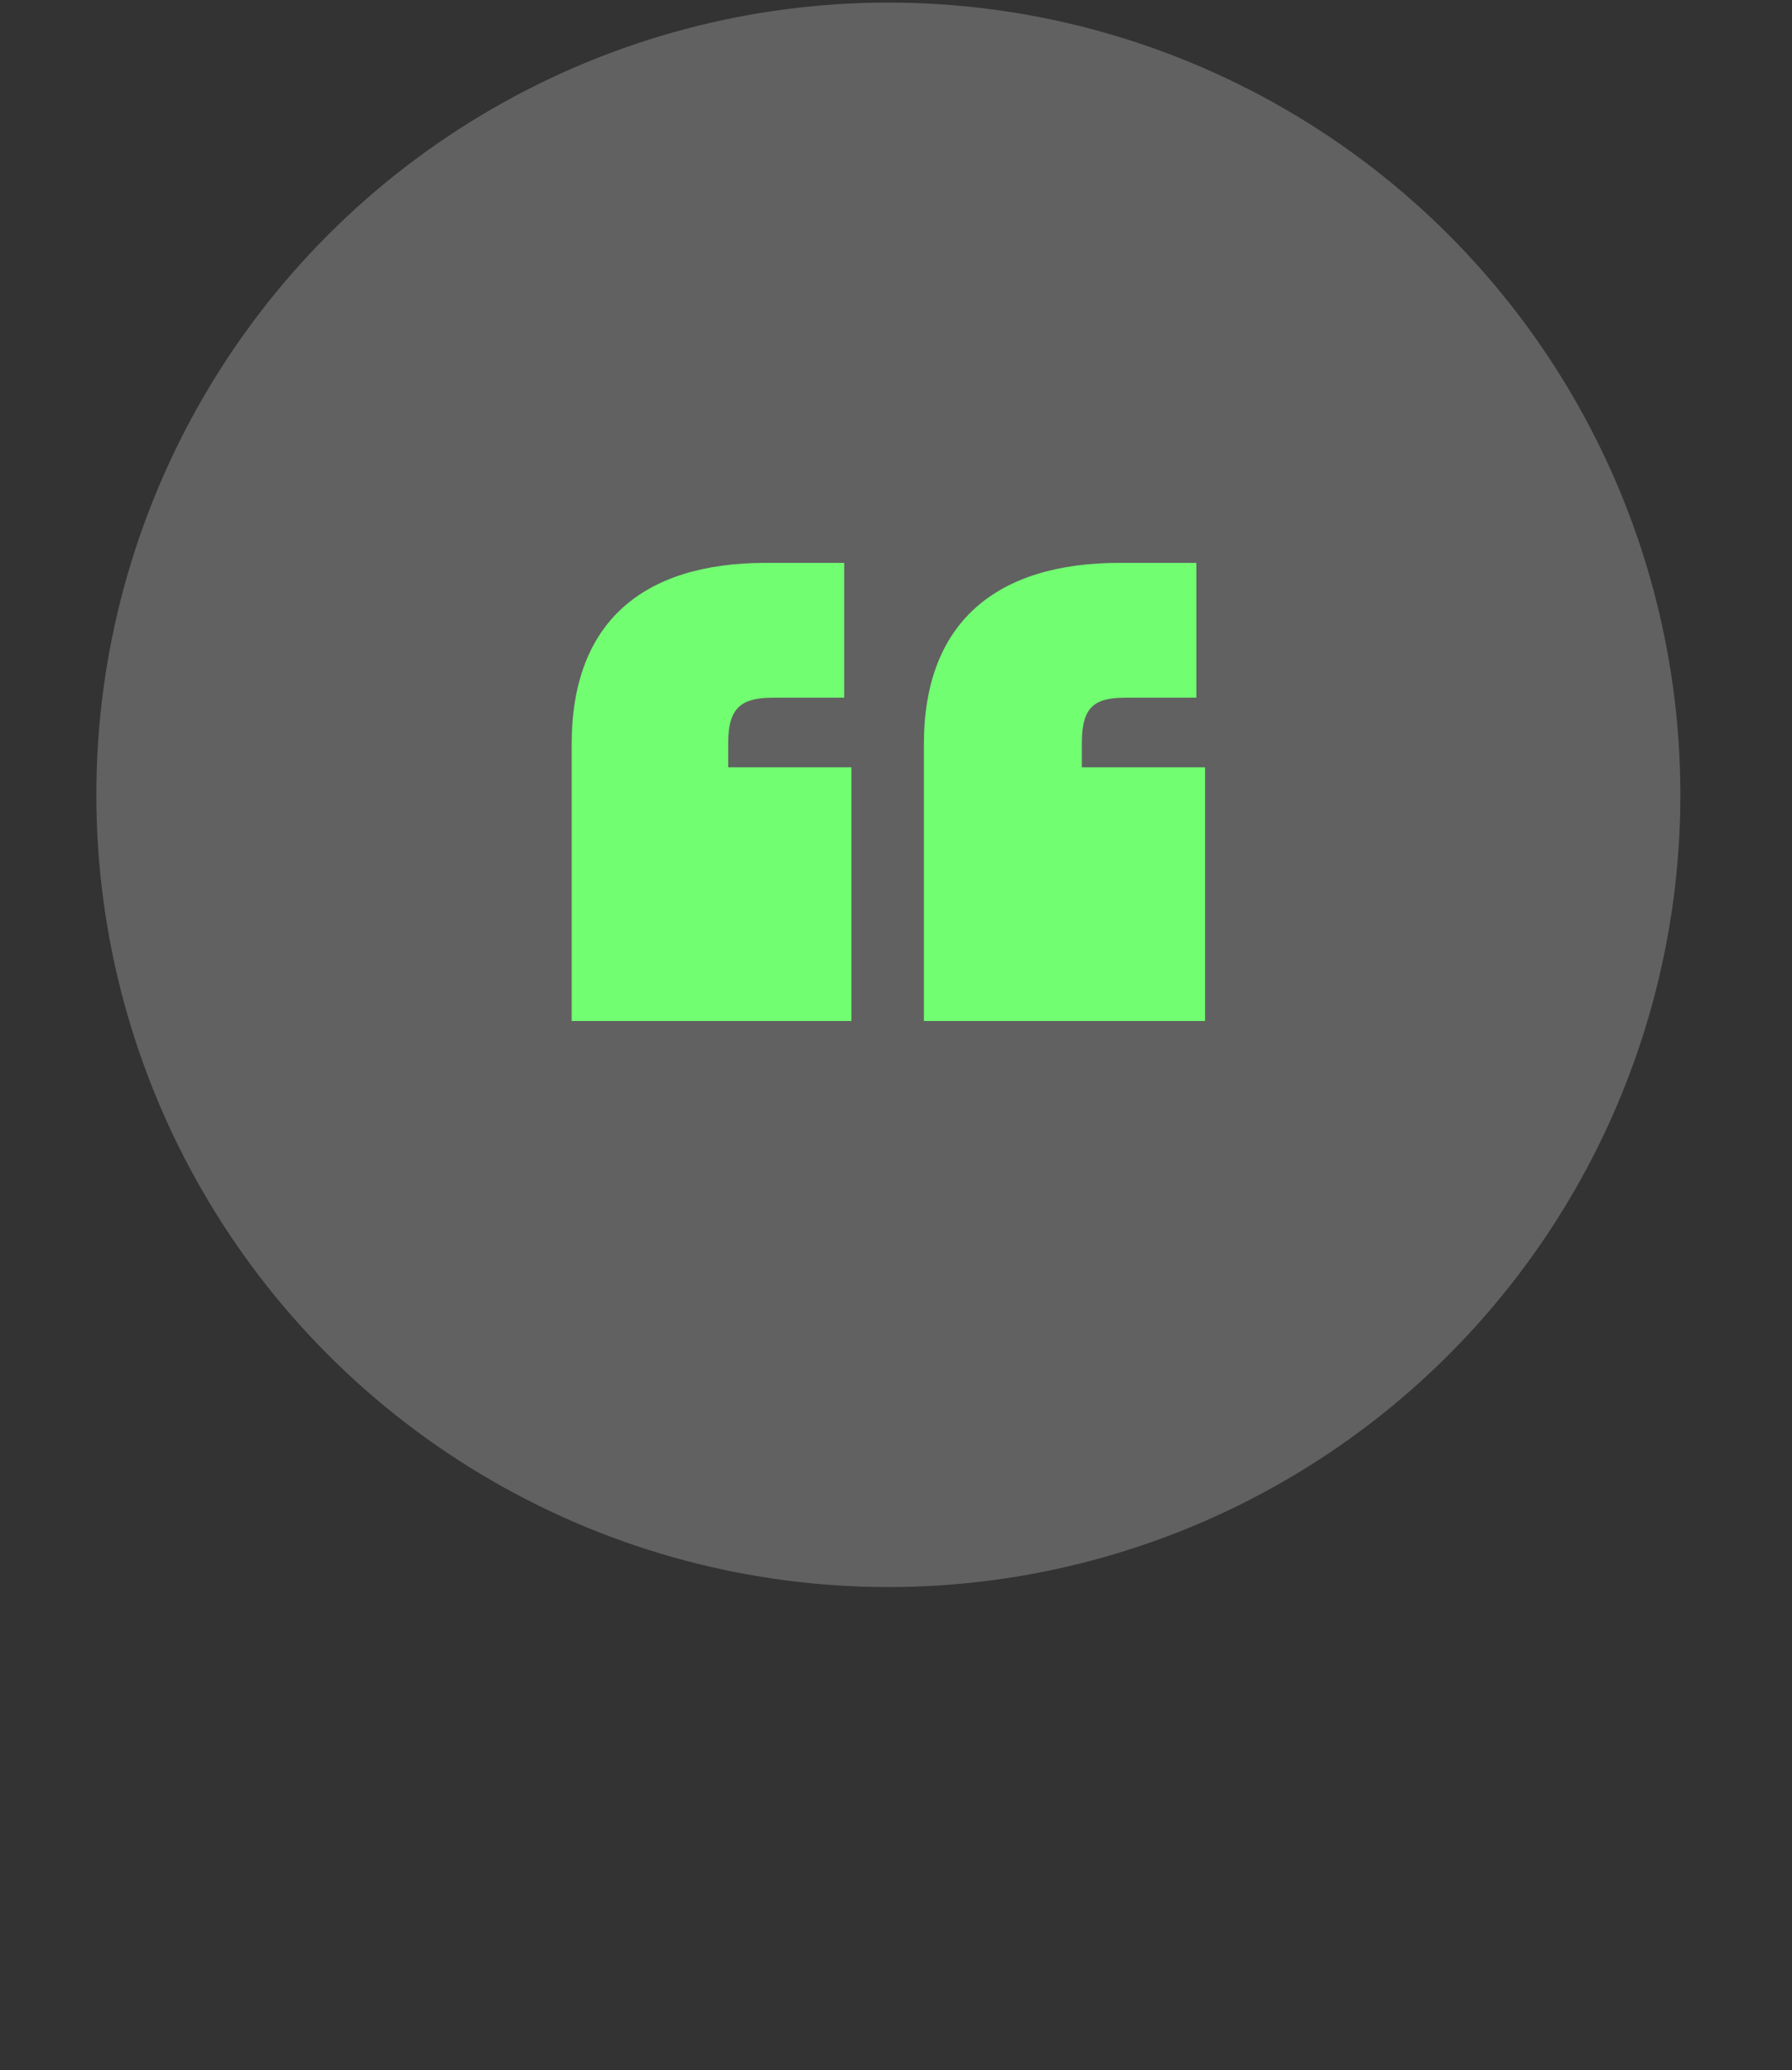
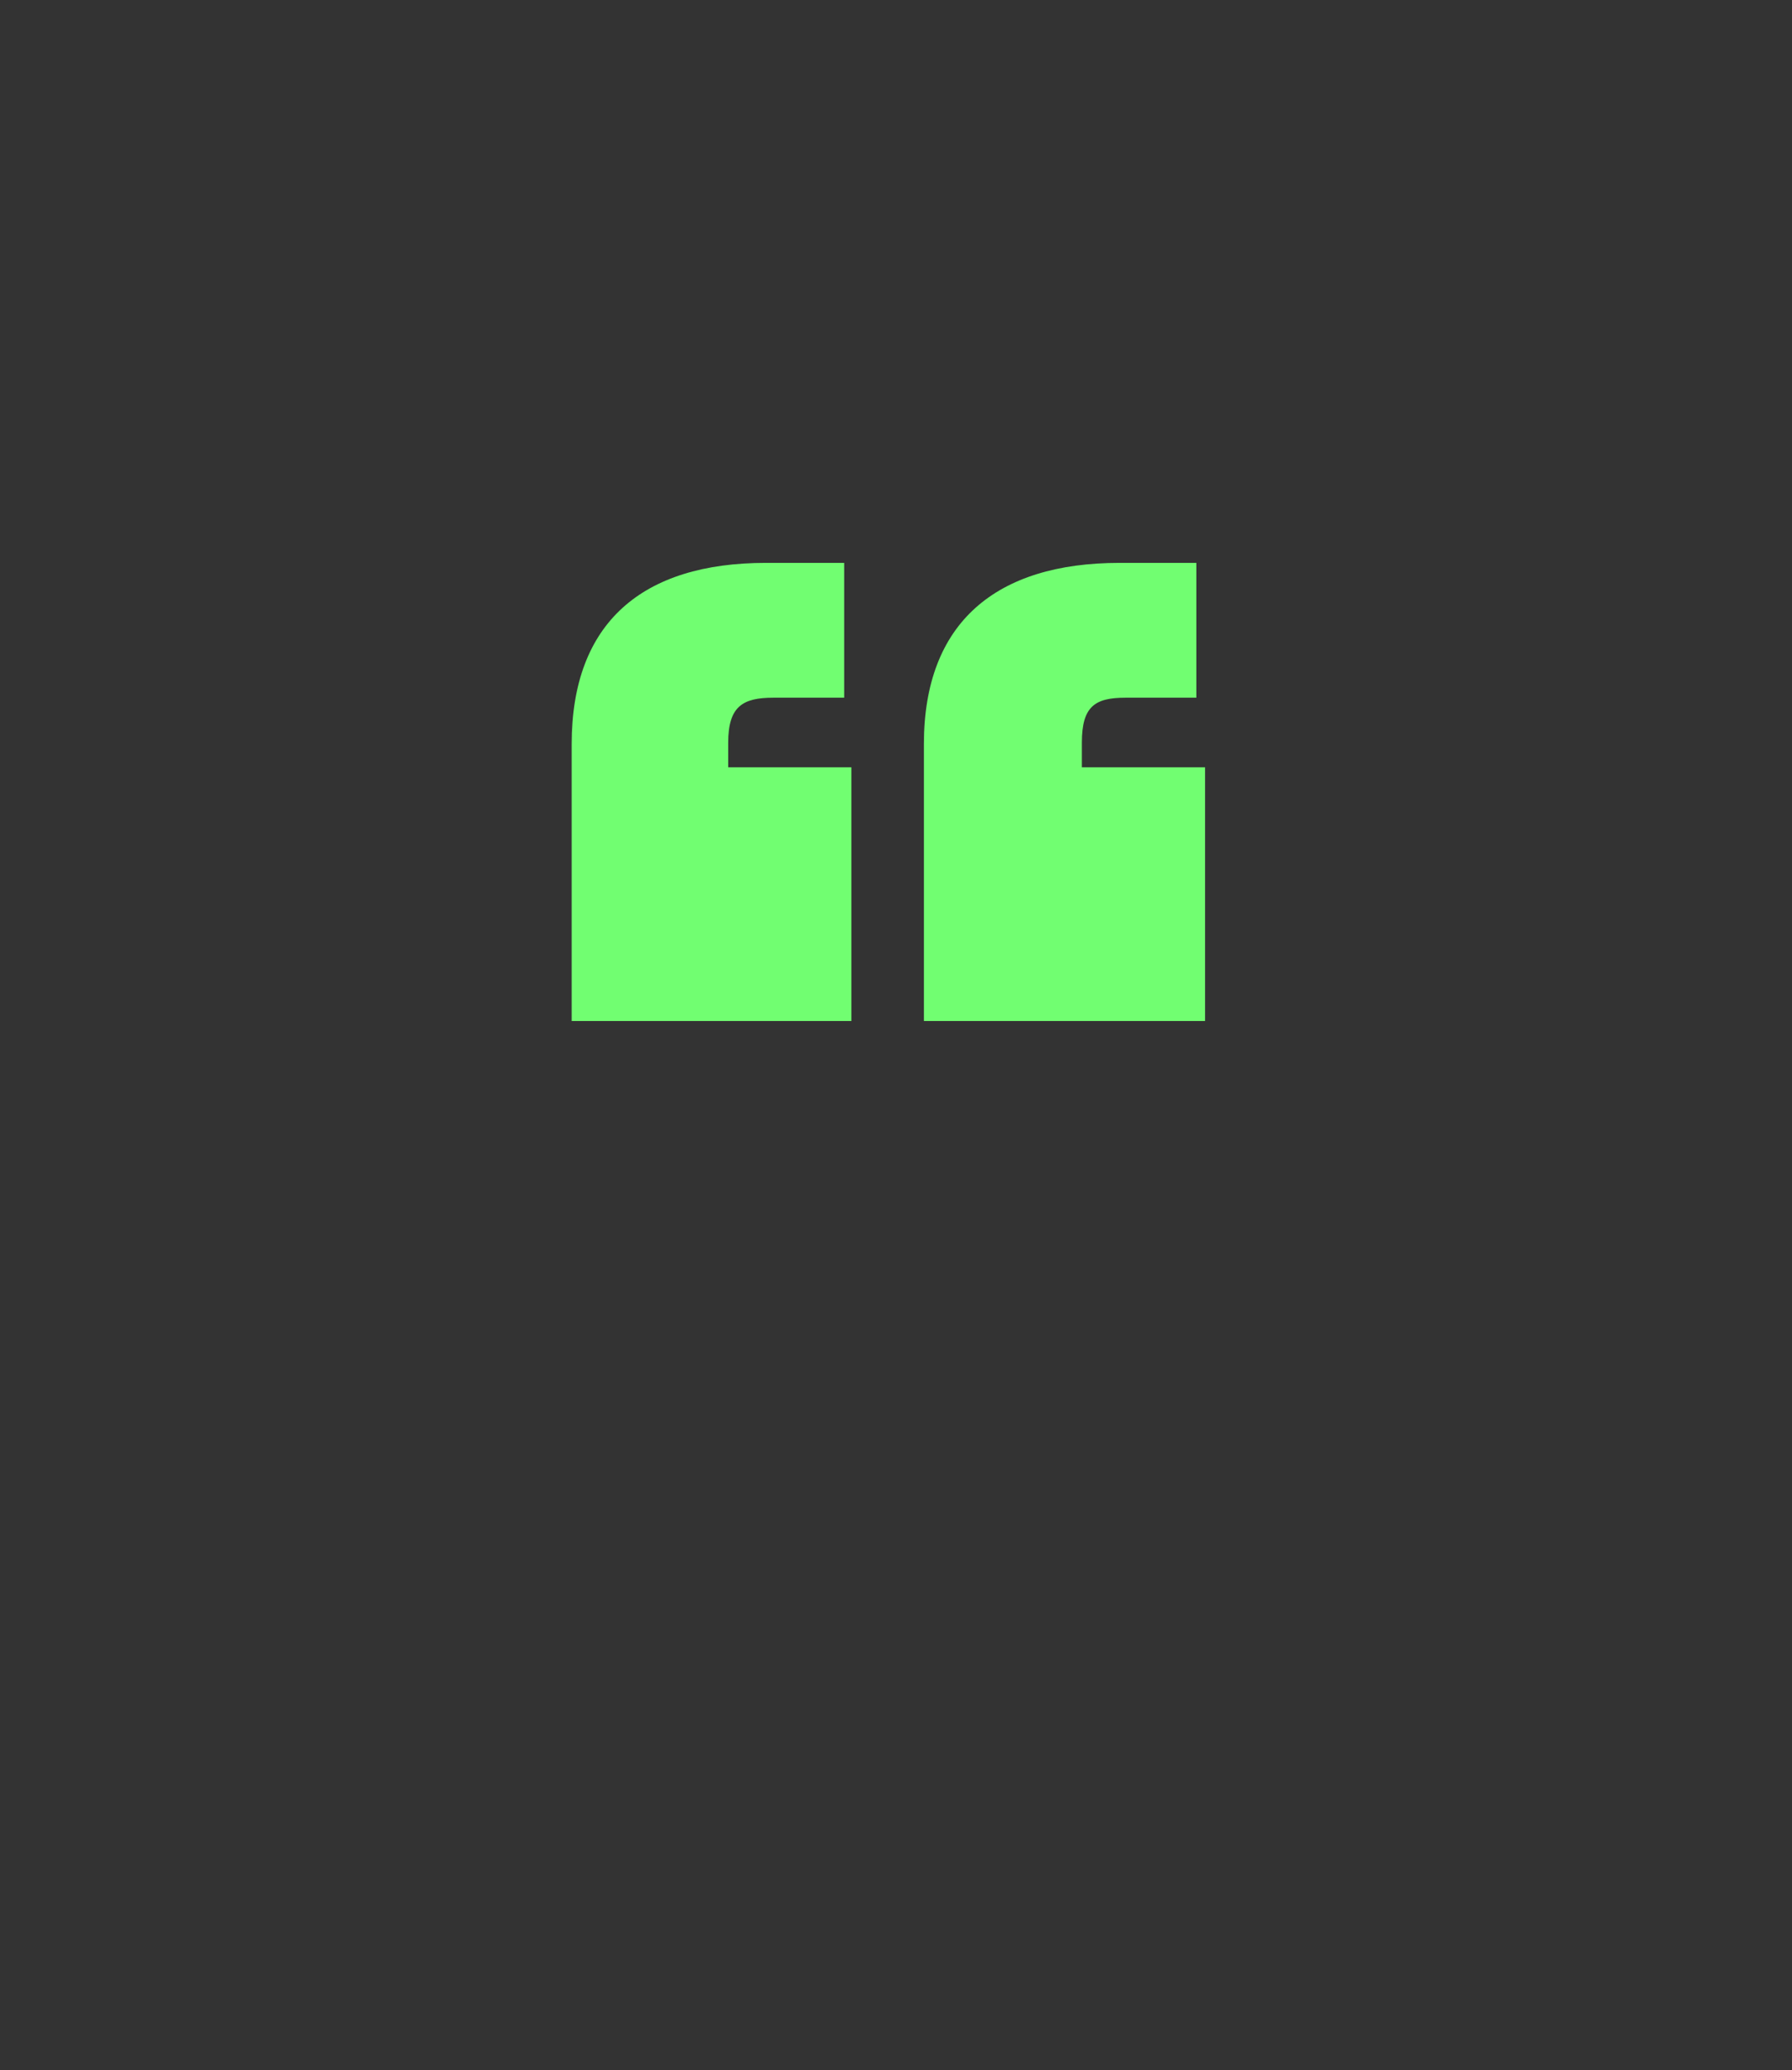
<svg xmlns="http://www.w3.org/2000/svg" width="71" height="82" viewBox="0 0 71 82" fill="none">
  <rect x="0" y="0" width="71" height="82" fill="#333333" stroke="none" />
-   <circle cx="35.197" cy="31.482" r="31.38" fill="white" fill-opacity="0.23" />
  <path d="M30.345 22.295H33.446V27.636H30.632C29.427 27.636 28.852 27.98 28.852 29.416V30.392H33.733V40.441H22.65V29.473C22.65 24.649 25.464 22.295 30.345 22.295ZM44.357 22.295H47.4V27.636H44.587C43.381 27.636 42.864 27.98 42.864 29.416V30.392H47.745V40.441H36.605V29.473C36.605 24.649 39.476 22.295 44.357 22.295Z" fill="#71FE71" />
</svg>